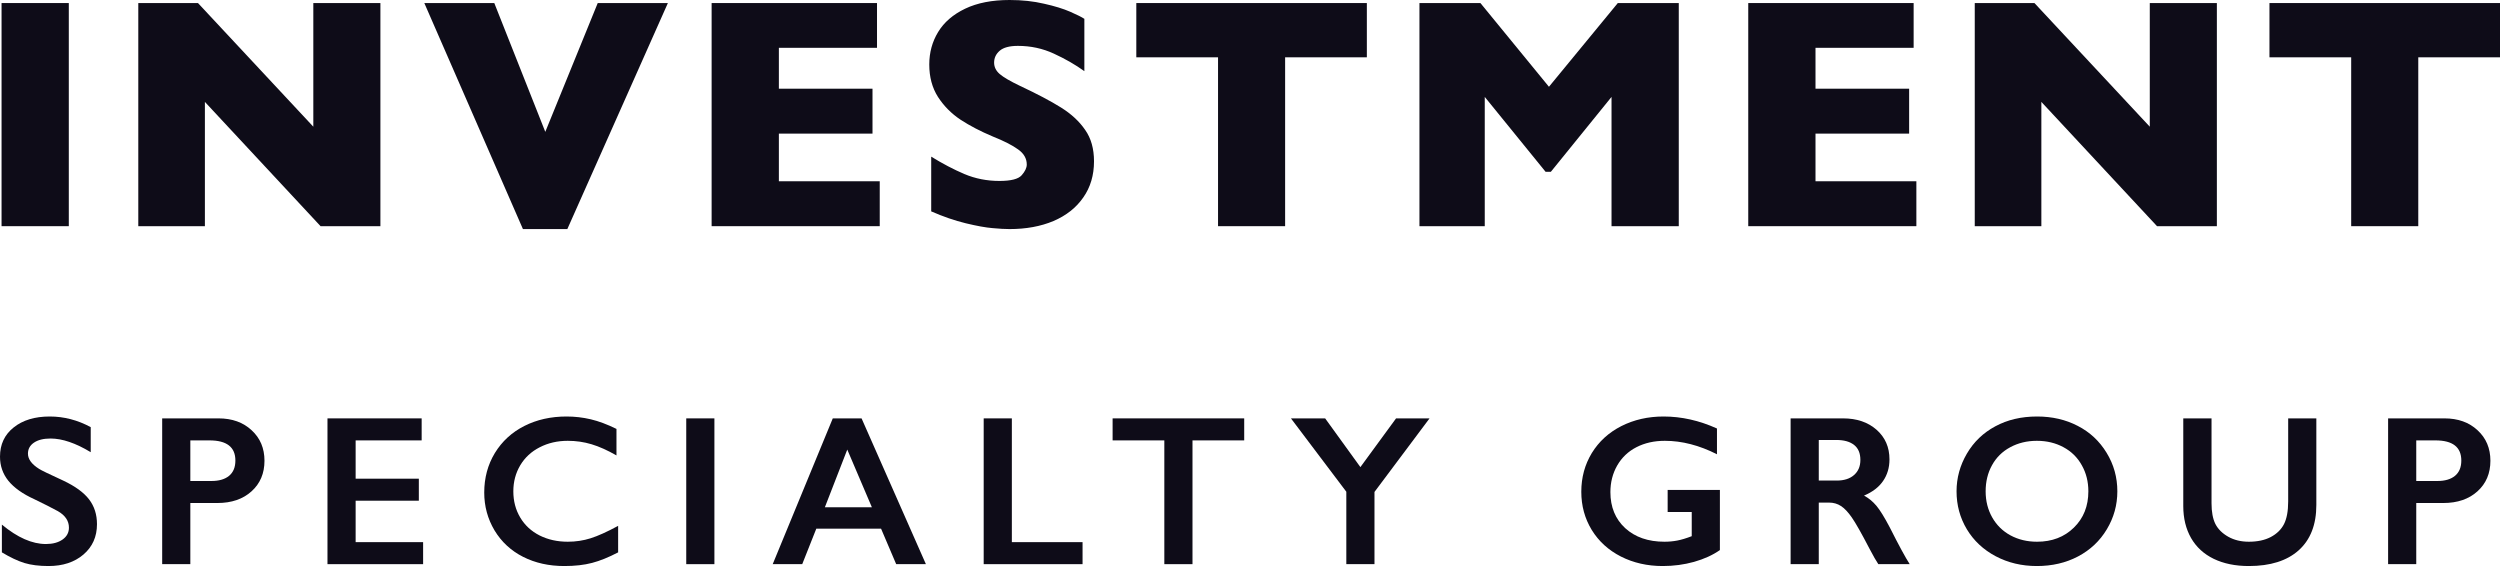
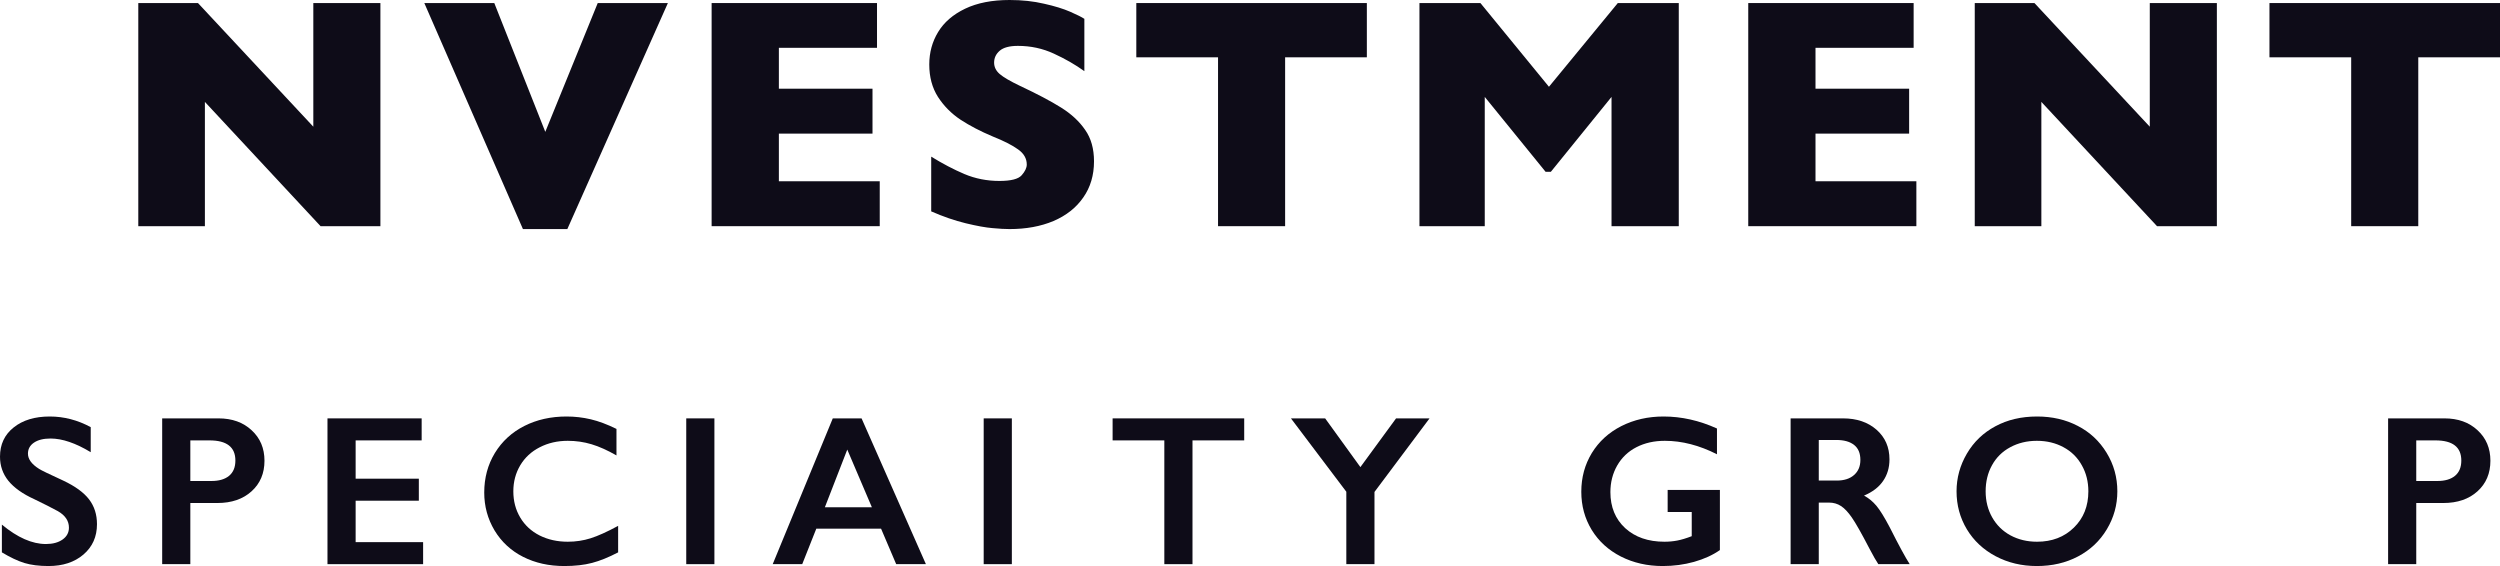
<svg xmlns="http://www.w3.org/2000/svg" width="265" height="60" viewBox="0 0 265 60" fill="none">
  <path d="M265 6.075H256.337V23.975H249.226V6.075H240.563V0.324H265V6.075Z" fill="#0E0C18" />
  <path d="M234.988 23.975H228.645L216.384 10.802V23.975H209.324V0.324H215.651L227.877 13.43V0.324H234.988V23.975Z" fill="#0E0C18" />
  <path d="M203.135 23.975H185.315V0.324H202.845V5.068H192.443V9.402H202.368V14.163H192.443V19.214H203.135V23.975Z" fill="#0E0C18" />
  <path d="M177.95 23.975H170.822V10.273L164.393 18.208H163.83L157.384 10.273V23.975H150.461V0.324H156.924L164.188 9.198L171.487 0.324H177.95V23.975Z" fill="#0E0C18" />
  <path d="M144.886 6.075H136.223V23.975H129.112V6.075H120.449V0.324H144.886V6.075Z" fill="#0E0C18" />
  <path d="M115.965 17.098C115.965 18.577 115.585 19.857 114.823 20.938C114.073 22.019 113.021 22.849 111.668 23.429C110.315 23.998 108.764 24.282 107.013 24.282C106.524 24.282 105.921 24.248 105.205 24.18C104.5 24.123 103.557 23.953 102.374 23.668C101.203 23.384 99.981 22.963 98.708 22.405V16.604C99.902 17.343 101.073 17.957 102.221 18.447C103.381 18.936 104.62 19.18 105.938 19.18C107.155 19.18 107.939 18.981 108.292 18.583C108.656 18.174 108.837 17.792 108.837 17.44C108.837 16.803 108.53 16.268 107.917 15.836C107.303 15.392 106.41 14.937 105.239 14.47C103.943 13.925 102.806 13.333 101.829 12.696C100.851 12.047 100.05 11.24 99.424 10.273C98.81 9.306 98.503 8.162 98.503 6.843C98.503 5.569 98.816 4.42 99.441 3.396C100.067 2.361 101.022 1.536 102.306 0.921C103.591 0.307 105.16 0 107.013 0C108.332 0 109.548 0.131 110.662 0.392C111.788 0.643 112.714 0.927 113.442 1.246C114.169 1.564 114.669 1.815 114.942 1.997V7.542C113.976 6.848 112.896 6.228 111.702 5.682C110.52 5.136 109.252 4.863 107.9 4.863C107.013 4.863 106.37 5.034 105.973 5.375C105.575 5.717 105.376 6.137 105.376 6.638C105.376 7.104 105.575 7.508 105.973 7.85C106.37 8.191 107.081 8.606 108.104 9.095C109.923 9.948 111.378 10.716 112.47 11.399C113.561 12.082 114.414 12.872 115.028 13.771C115.653 14.658 115.965 15.767 115.965 17.098Z" fill="#0E0C18" />
  <path d="M93.252 23.975H75.432V0.324H92.963V5.068H82.56V9.402H92.485V14.163H82.56V19.214H93.252V23.975Z" fill="#0E0C18" />
  <path d="M70.795 0.324L60.137 24.282H55.431L44.977 0.324H52.395L57.801 13.976L63.36 0.324H70.795Z" fill="#0E0C18" />
  <path d="M40.323 23.975H33.98L21.719 10.802V23.975H14.659V0.324H20.985L33.212 13.43V0.324H40.323V23.975Z" fill="#0E0C18" />
-   <path d="M7.293 23.975H0.165V0.324H7.293V23.975Z" fill="#0E0C18" />
  <path d="M259.108 44.348C260.552 44.348 261.724 44.768 262.623 45.609C263.53 46.442 263.983 47.519 263.983 48.839C263.983 50.173 263.526 51.254 262.612 52.08C261.698 52.906 260.493 53.319 258.997 53.319H256.123V59.801H253.139V44.348H259.108ZM258.367 50.985C259.163 50.985 259.782 50.804 260.224 50.443C260.674 50.074 260.899 49.532 260.899 48.817C260.899 47.393 259.985 46.682 258.157 46.682H256.123V50.985H258.367Z" fill="#0E0C18" />
-   <path d="M234.422 44.348V53.341C234.422 54.263 234.559 54.996 234.831 55.542C235.112 56.088 235.565 56.538 236.191 56.892C236.818 57.246 237.547 57.423 238.38 57.423C239.294 57.423 240.068 57.257 240.701 56.925C241.342 56.586 241.81 56.128 242.105 55.553C242.4 54.971 242.547 54.167 242.547 53.142V44.348H245.532V53.529C245.532 55.608 244.909 57.209 243.664 58.33C242.418 59.443 240.657 60 238.38 60C236.95 60 235.708 59.745 234.655 59.237C233.608 58.728 232.809 57.994 232.256 57.035C231.703 56.069 231.427 54.937 231.427 53.639V44.348H234.422Z" fill="#0E0C18" />
  <path d="M215.928 44.149C217.527 44.149 218.964 44.48 220.239 45.144C221.521 45.801 222.542 46.752 223.301 47.998C224.06 49.237 224.439 50.598 224.439 52.08C224.439 53.525 224.067 54.867 223.323 56.106C222.586 57.338 221.569 58.297 220.272 58.982C218.982 59.661 217.527 60 215.906 60C214.306 60 212.851 59.654 211.539 58.96C210.235 58.267 209.218 57.316 208.488 56.106C207.759 54.89 207.394 53.547 207.394 52.08C207.394 50.664 207.759 49.333 208.488 48.087C209.218 46.84 210.224 45.874 211.506 45.188C212.788 44.495 214.262 44.149 215.928 44.149ZM210.478 52.08C210.478 53.105 210.71 54.027 211.174 54.845C211.639 55.664 212.283 56.298 213.109 56.748C213.942 57.198 214.881 57.423 215.928 57.423C217.512 57.423 218.813 56.925 219.83 55.929C220.854 54.934 221.366 53.651 221.366 52.08C221.366 51.055 221.134 50.133 220.67 49.315C220.213 48.489 219.565 47.851 218.724 47.401C217.892 46.951 216.952 46.726 215.906 46.726C214.859 46.726 213.916 46.955 213.076 47.412C212.243 47.862 211.602 48.496 211.152 49.315C210.703 50.126 210.478 51.047 210.478 52.08Z" fill="#0E0C18" />
  <path d="M195.365 44.348C196.817 44.348 198 44.75 198.914 45.553C199.827 46.357 200.284 47.404 200.284 48.695C200.284 49.572 200.056 50.339 199.599 50.996C199.149 51.645 198.479 52.157 197.587 52.533C198.081 52.799 198.519 53.16 198.903 53.617C199.286 54.075 199.761 54.845 200.329 55.929C201.272 57.802 201.972 59.093 202.429 59.801H199.102C198.873 59.462 198.564 58.92 198.173 58.175C197.318 56.53 196.692 55.424 196.294 54.856C195.896 54.281 195.513 53.876 195.144 53.639C194.776 53.396 194.352 53.274 193.873 53.274H192.79V59.801H189.805V44.348H195.365ZM194.691 50.94C195.472 50.94 196.084 50.745 196.526 50.354C196.975 49.963 197.2 49.429 197.2 48.75C197.2 48.042 196.979 47.515 196.537 47.168C196.095 46.814 195.465 46.637 194.647 46.637H192.79V50.94H194.691Z" fill="#0E0C18" />
  <path d="M176.339 44.149C178.241 44.149 180.127 44.573 181.999 45.421V48.153C180.127 47.202 178.285 46.726 176.472 46.726C175.345 46.726 174.342 46.951 173.465 47.401C172.588 47.851 171.907 48.5 171.42 49.348C170.941 50.188 170.702 51.129 170.702 52.168C170.702 53.746 171.225 55.019 172.272 55.985C173.325 56.943 174.711 57.423 176.428 57.423C176.9 57.423 177.349 57.382 177.777 57.301C178.211 57.22 178.727 57.065 179.324 56.836V54.27H176.771V51.936H182.309V58.308C181.55 58.839 180.636 59.255 179.567 59.558C178.506 59.853 177.401 60 176.251 60C174.622 60 173.145 59.665 171.818 58.993C170.499 58.322 169.467 57.382 168.723 56.173C167.986 54.963 167.618 53.614 167.618 52.124C167.618 50.612 167.99 49.244 168.734 48.02C169.486 46.796 170.529 45.845 171.863 45.166C173.204 44.488 174.696 44.149 176.339 44.149Z" fill="#0E0C18" />
  <path d="M140.466 44.348L144.202 49.514L147.983 44.348H151.531L145.695 52.146V59.801H142.71V52.124L136.84 44.348H140.466Z" fill="#0E0C18" />
  <path d="M131.886 44.348V46.682H126.404V59.801H123.419V46.682H117.936V44.348H131.886Z" fill="#0E0C18" />
-   <path d="M107.256 44.348V57.467H114.751V59.801H104.271V44.348H107.256Z" fill="#0E0C18" />
+   <path d="M107.256 44.348V57.467V59.801H104.271V44.348H107.256Z" fill="#0E0C18" />
  <path d="M91.326 44.348L98.146 59.801H94.996L93.393 56.04H86.528L85.036 59.801H81.907L88.275 44.348H91.326ZM87.435 53.772H92.42L89.811 47.655L87.435 53.772Z" fill="#0E0C18" />
  <path d="M75.727 44.348V59.801H72.742V44.348H75.727Z" fill="#0E0C18" />
  <path d="M60.051 44.149C60.928 44.149 61.786 44.248 62.626 44.447C63.466 44.647 64.373 44.986 65.346 45.465V48.275C64.395 47.729 63.514 47.334 62.704 47.091C61.9 46.848 61.06 46.726 60.183 46.726C59.085 46.726 58.094 46.955 57.21 47.412C56.325 47.862 55.636 48.5 55.143 49.326C54.656 50.151 54.413 51.07 54.413 52.08C54.413 53.112 54.656 54.038 55.143 54.856C55.629 55.675 56.314 56.309 57.199 56.759C58.083 57.202 59.078 57.423 60.183 57.423C61.031 57.423 61.838 57.301 62.604 57.058C63.378 56.814 64.351 56.376 65.522 55.741V58.551C64.52 59.075 63.599 59.447 62.759 59.668C61.919 59.889 60.939 60 59.819 60C58.19 60 56.734 59.676 55.452 59.027C54.17 58.378 53.16 57.445 52.423 56.228C51.694 55.004 51.329 53.665 51.329 52.213C51.329 50.657 51.705 49.259 52.456 48.02C53.215 46.781 54.255 45.826 55.574 45.155C56.9 44.484 58.392 44.149 60.051 44.149Z" fill="#0E0C18" />
  <path d="M44.695 44.348V46.682H37.697V50.741H44.396V53.075H37.697V57.467H44.85V59.801H34.713V44.348H44.695Z" fill="#0E0C18" />
  <path d="M23.16 44.348C24.604 44.348 25.776 44.768 26.675 45.609C27.582 46.442 28.035 47.519 28.035 48.839C28.035 50.173 27.578 51.254 26.664 52.08C25.75 52.906 24.545 53.319 23.049 53.319H20.175V59.801H17.191V44.348H23.16ZM22.419 50.985C23.215 50.985 23.834 50.804 24.276 50.443C24.726 50.074 24.951 49.532 24.951 48.817C24.951 47.393 24.037 46.682 22.209 46.682H20.175V50.985H22.419Z" fill="#0E0C18" />
  <path d="M5.273 44.149C6.776 44.149 8.224 44.525 9.617 45.277V47.932C8.018 46.966 6.599 46.483 5.361 46.483C4.61 46.483 4.02 46.63 3.593 46.925C3.173 47.213 2.963 47.6 2.963 48.087C2.963 48.669 3.357 49.208 4.145 49.702C4.366 49.849 5.218 50.262 6.699 50.941C7.966 51.538 8.88 52.202 9.44 52.932C10 53.662 10.28 54.539 10.28 55.564C10.28 56.892 9.801 57.965 8.843 58.783C7.893 59.594 6.658 60 5.14 60C4.153 60 3.302 59.893 2.587 59.679C1.879 59.458 1.083 59.082 0.199 58.551V55.609C1.85 56.98 3.405 57.666 4.864 57.666C5.593 57.666 6.183 57.508 6.633 57.19C7.082 56.873 7.307 56.453 7.307 55.929C7.307 55.214 6.916 54.632 6.135 54.182C5.487 53.828 4.65 53.404 3.626 52.91C2.41 52.356 1.5 51.711 0.895 50.974C0.298 50.236 0 49.381 0 48.407C0 47.109 0.483 46.077 1.448 45.31C2.414 44.536 3.688 44.149 5.273 44.149Z" fill="#0E0C18" />
</svg>